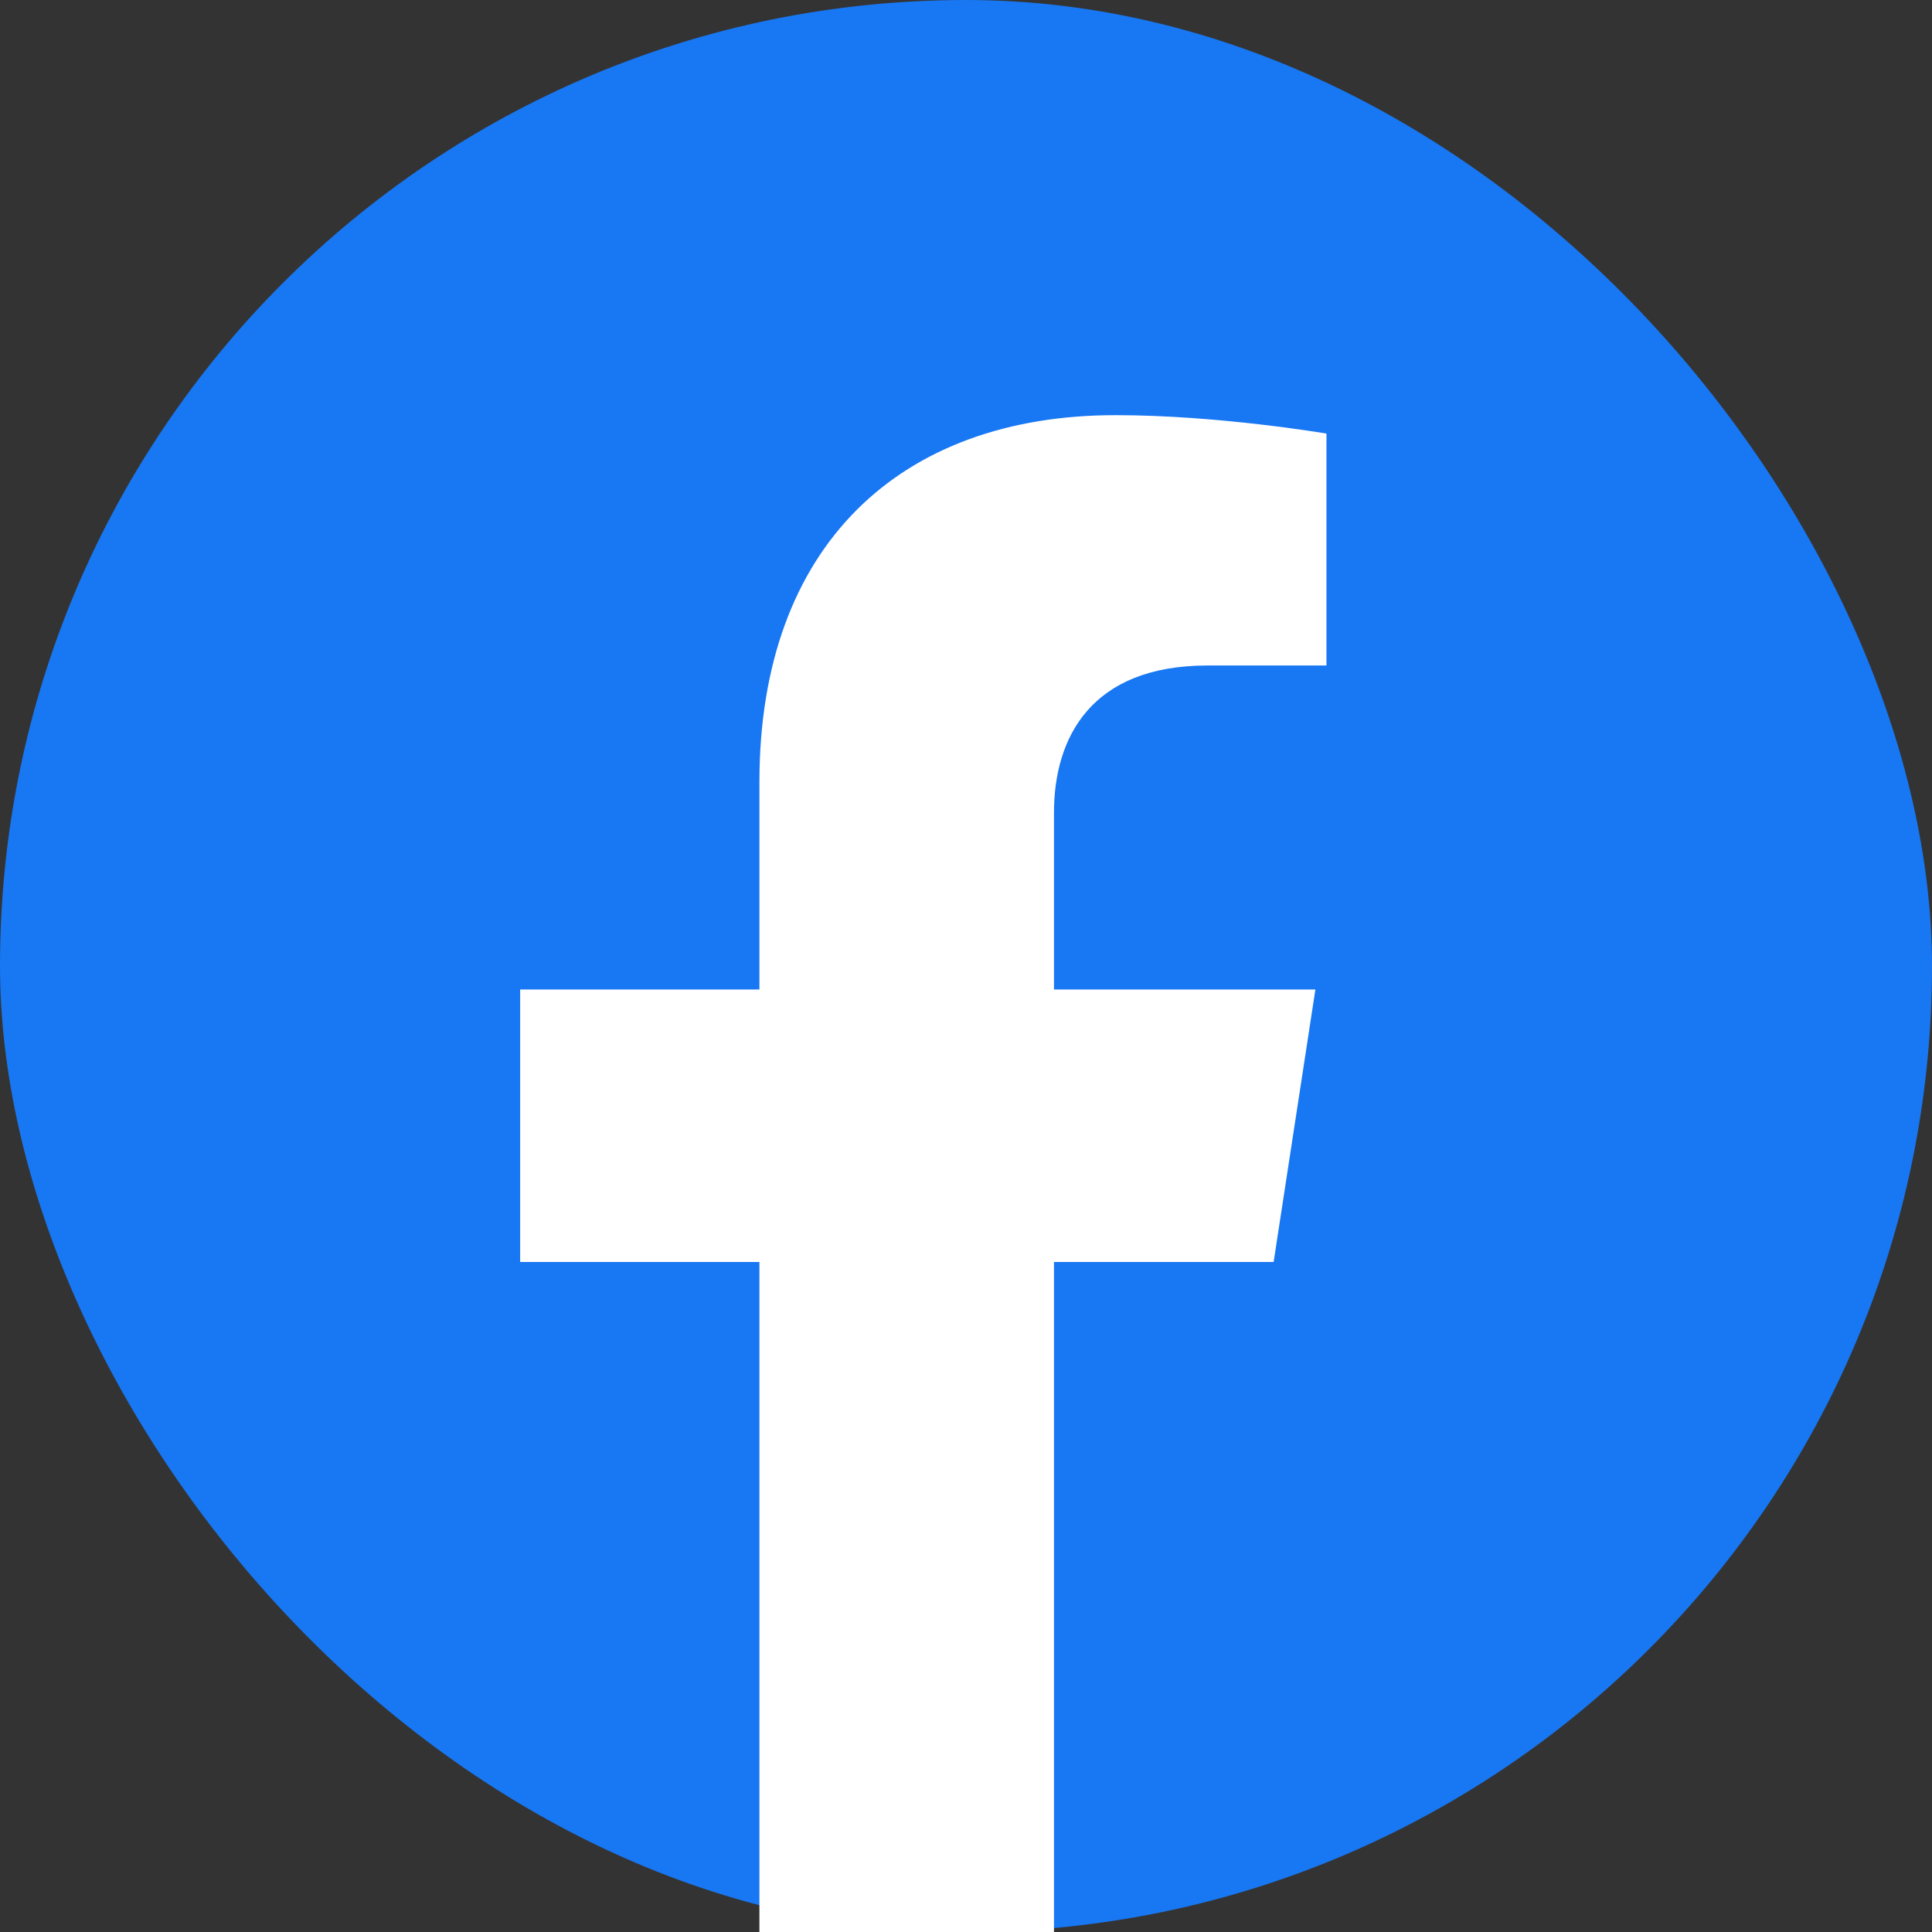
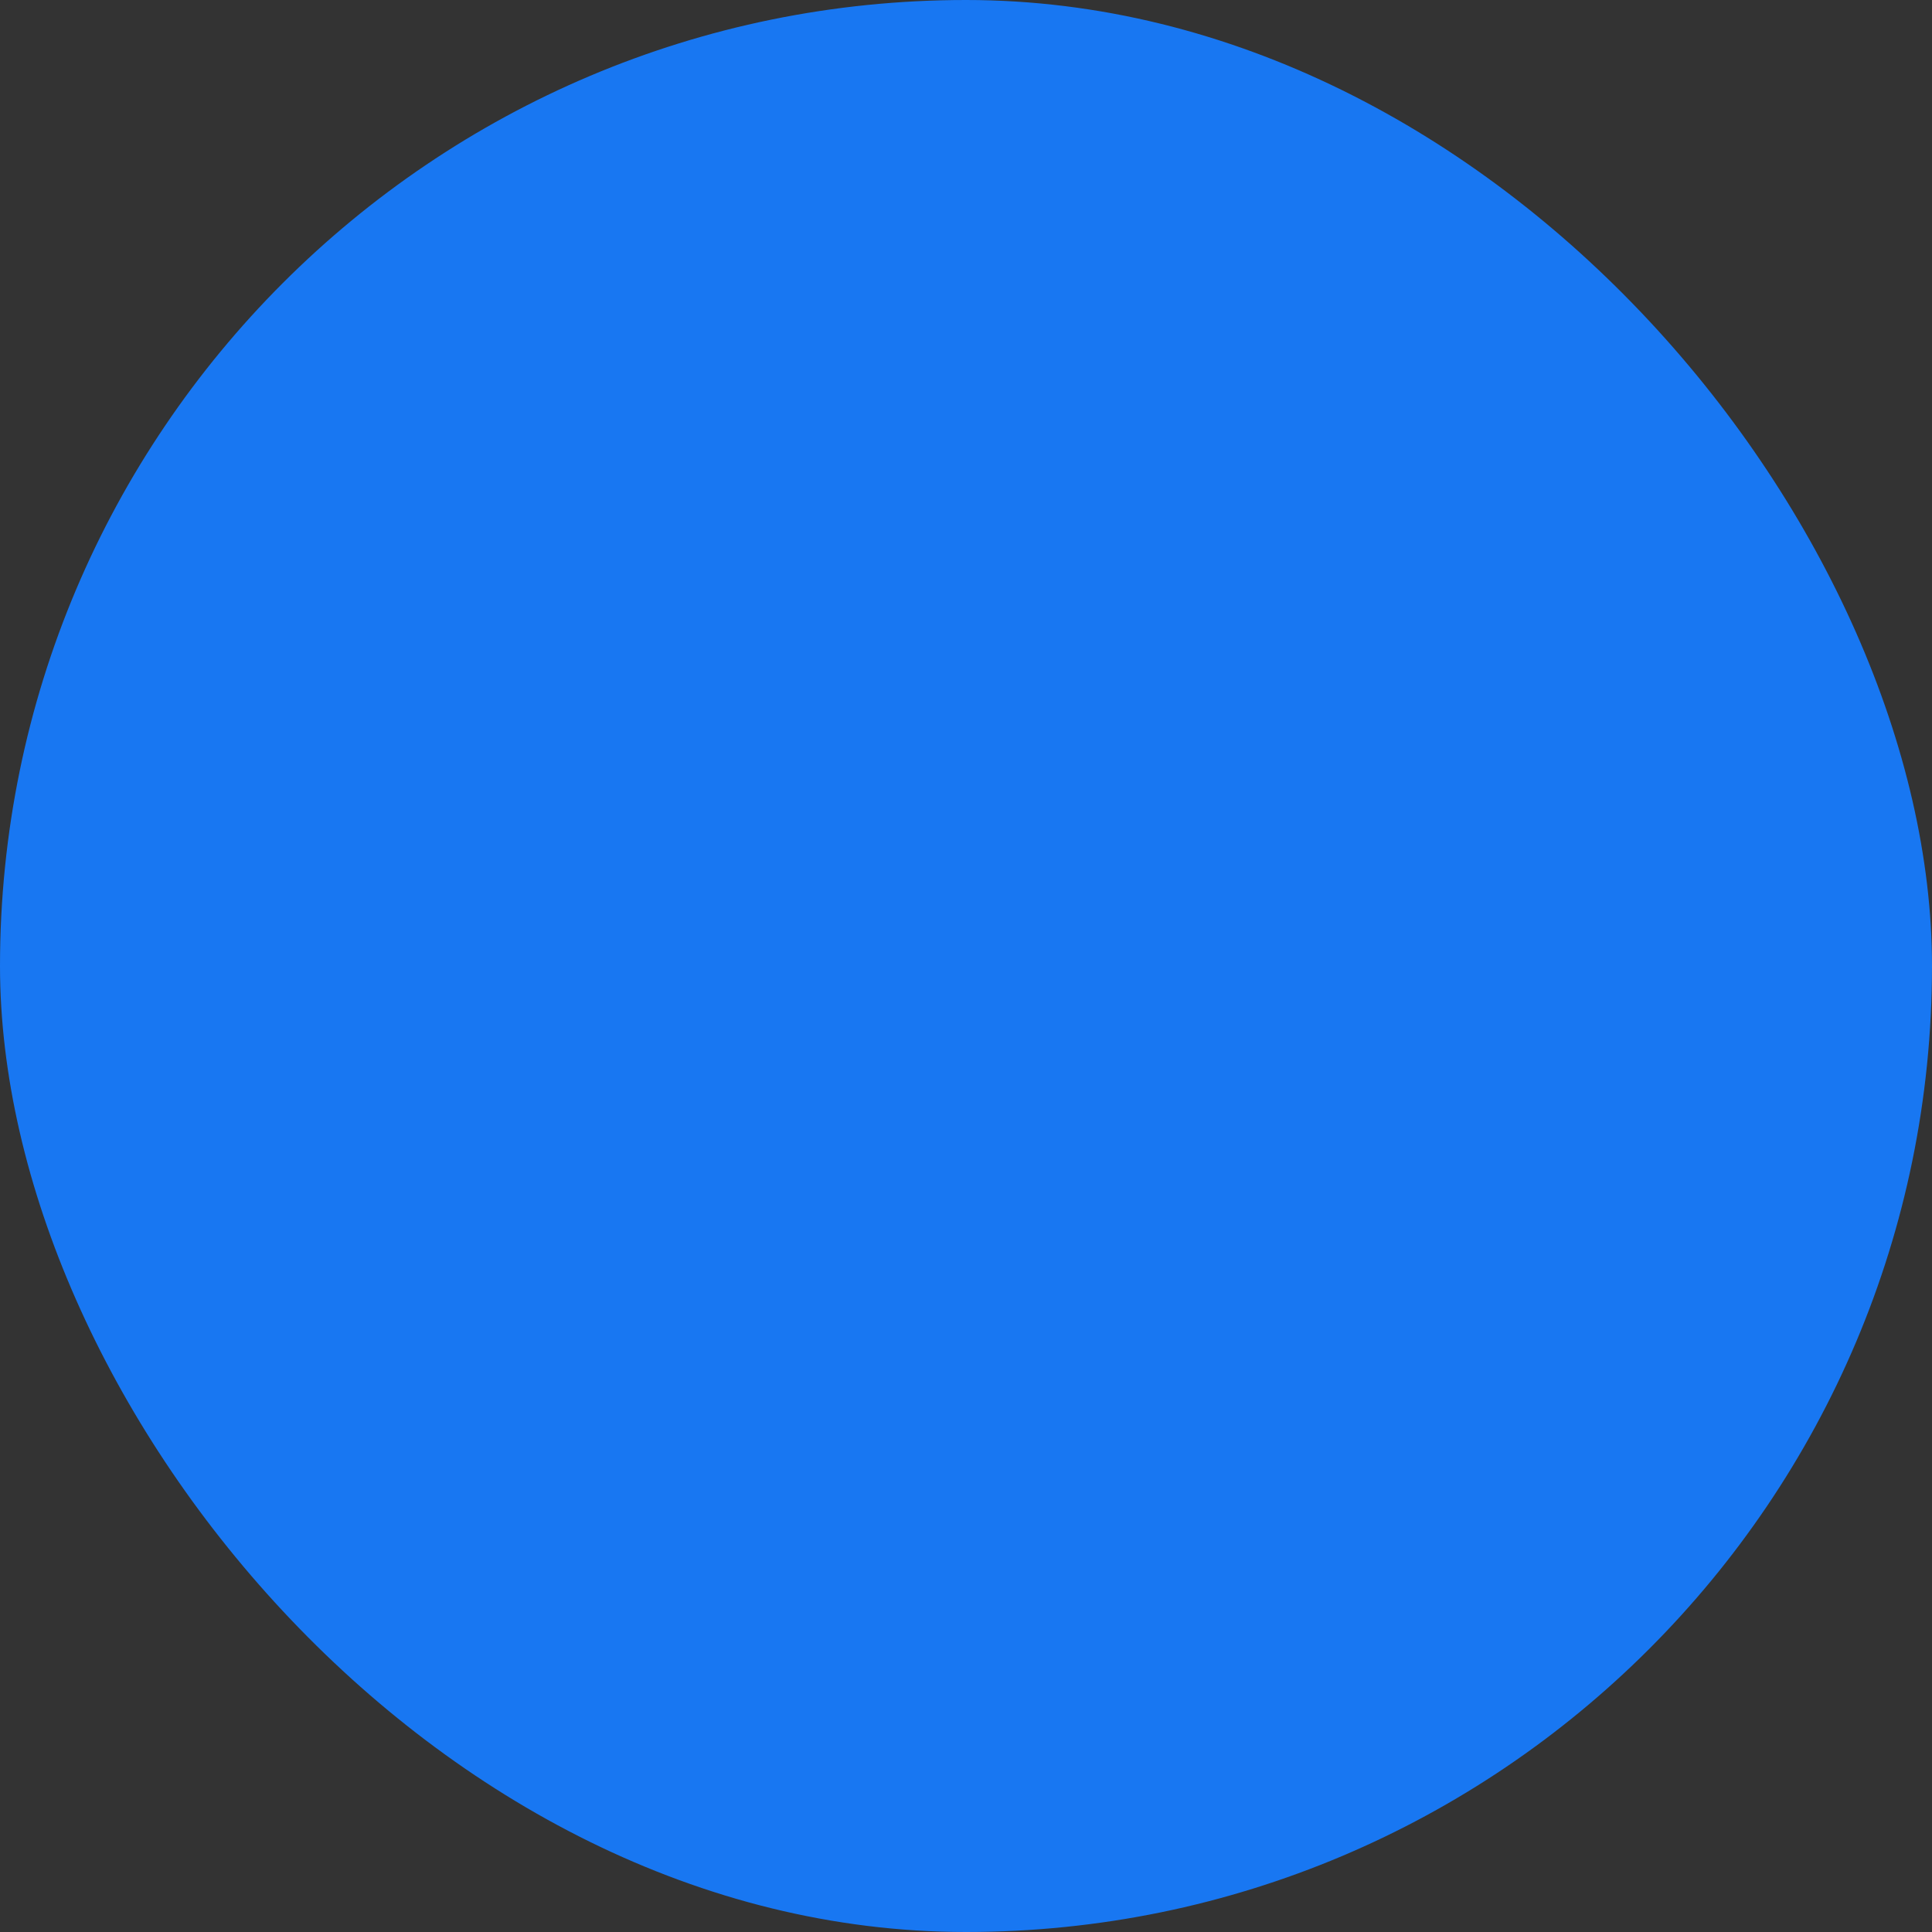
<svg xmlns="http://www.w3.org/2000/svg" width="26" height="26" viewBox="0 0 26 26" fill="none">
  <rect x="0" y="0" width="26" height="26" fill="#333333" stroke="none" />
  <rect width="26" height="26" rx="13" fill="#1877F2" />
-   <path d="M17.14 16.983L17.702 13.316H14.184V10.937C14.184 9.934 14.676 8.956 16.251 8.956H17.851V5.835C17.851 5.835 16.399 5.587 15.011 5.587C12.114 5.587 10.22 7.343 10.22 10.522V13.316H7V16.983H10.22V26C12.202 26 11.528 26 12.202 26C12.324 26 13.405 26 14.184 26V16.983H17.14Z" fill="white" />
</svg>